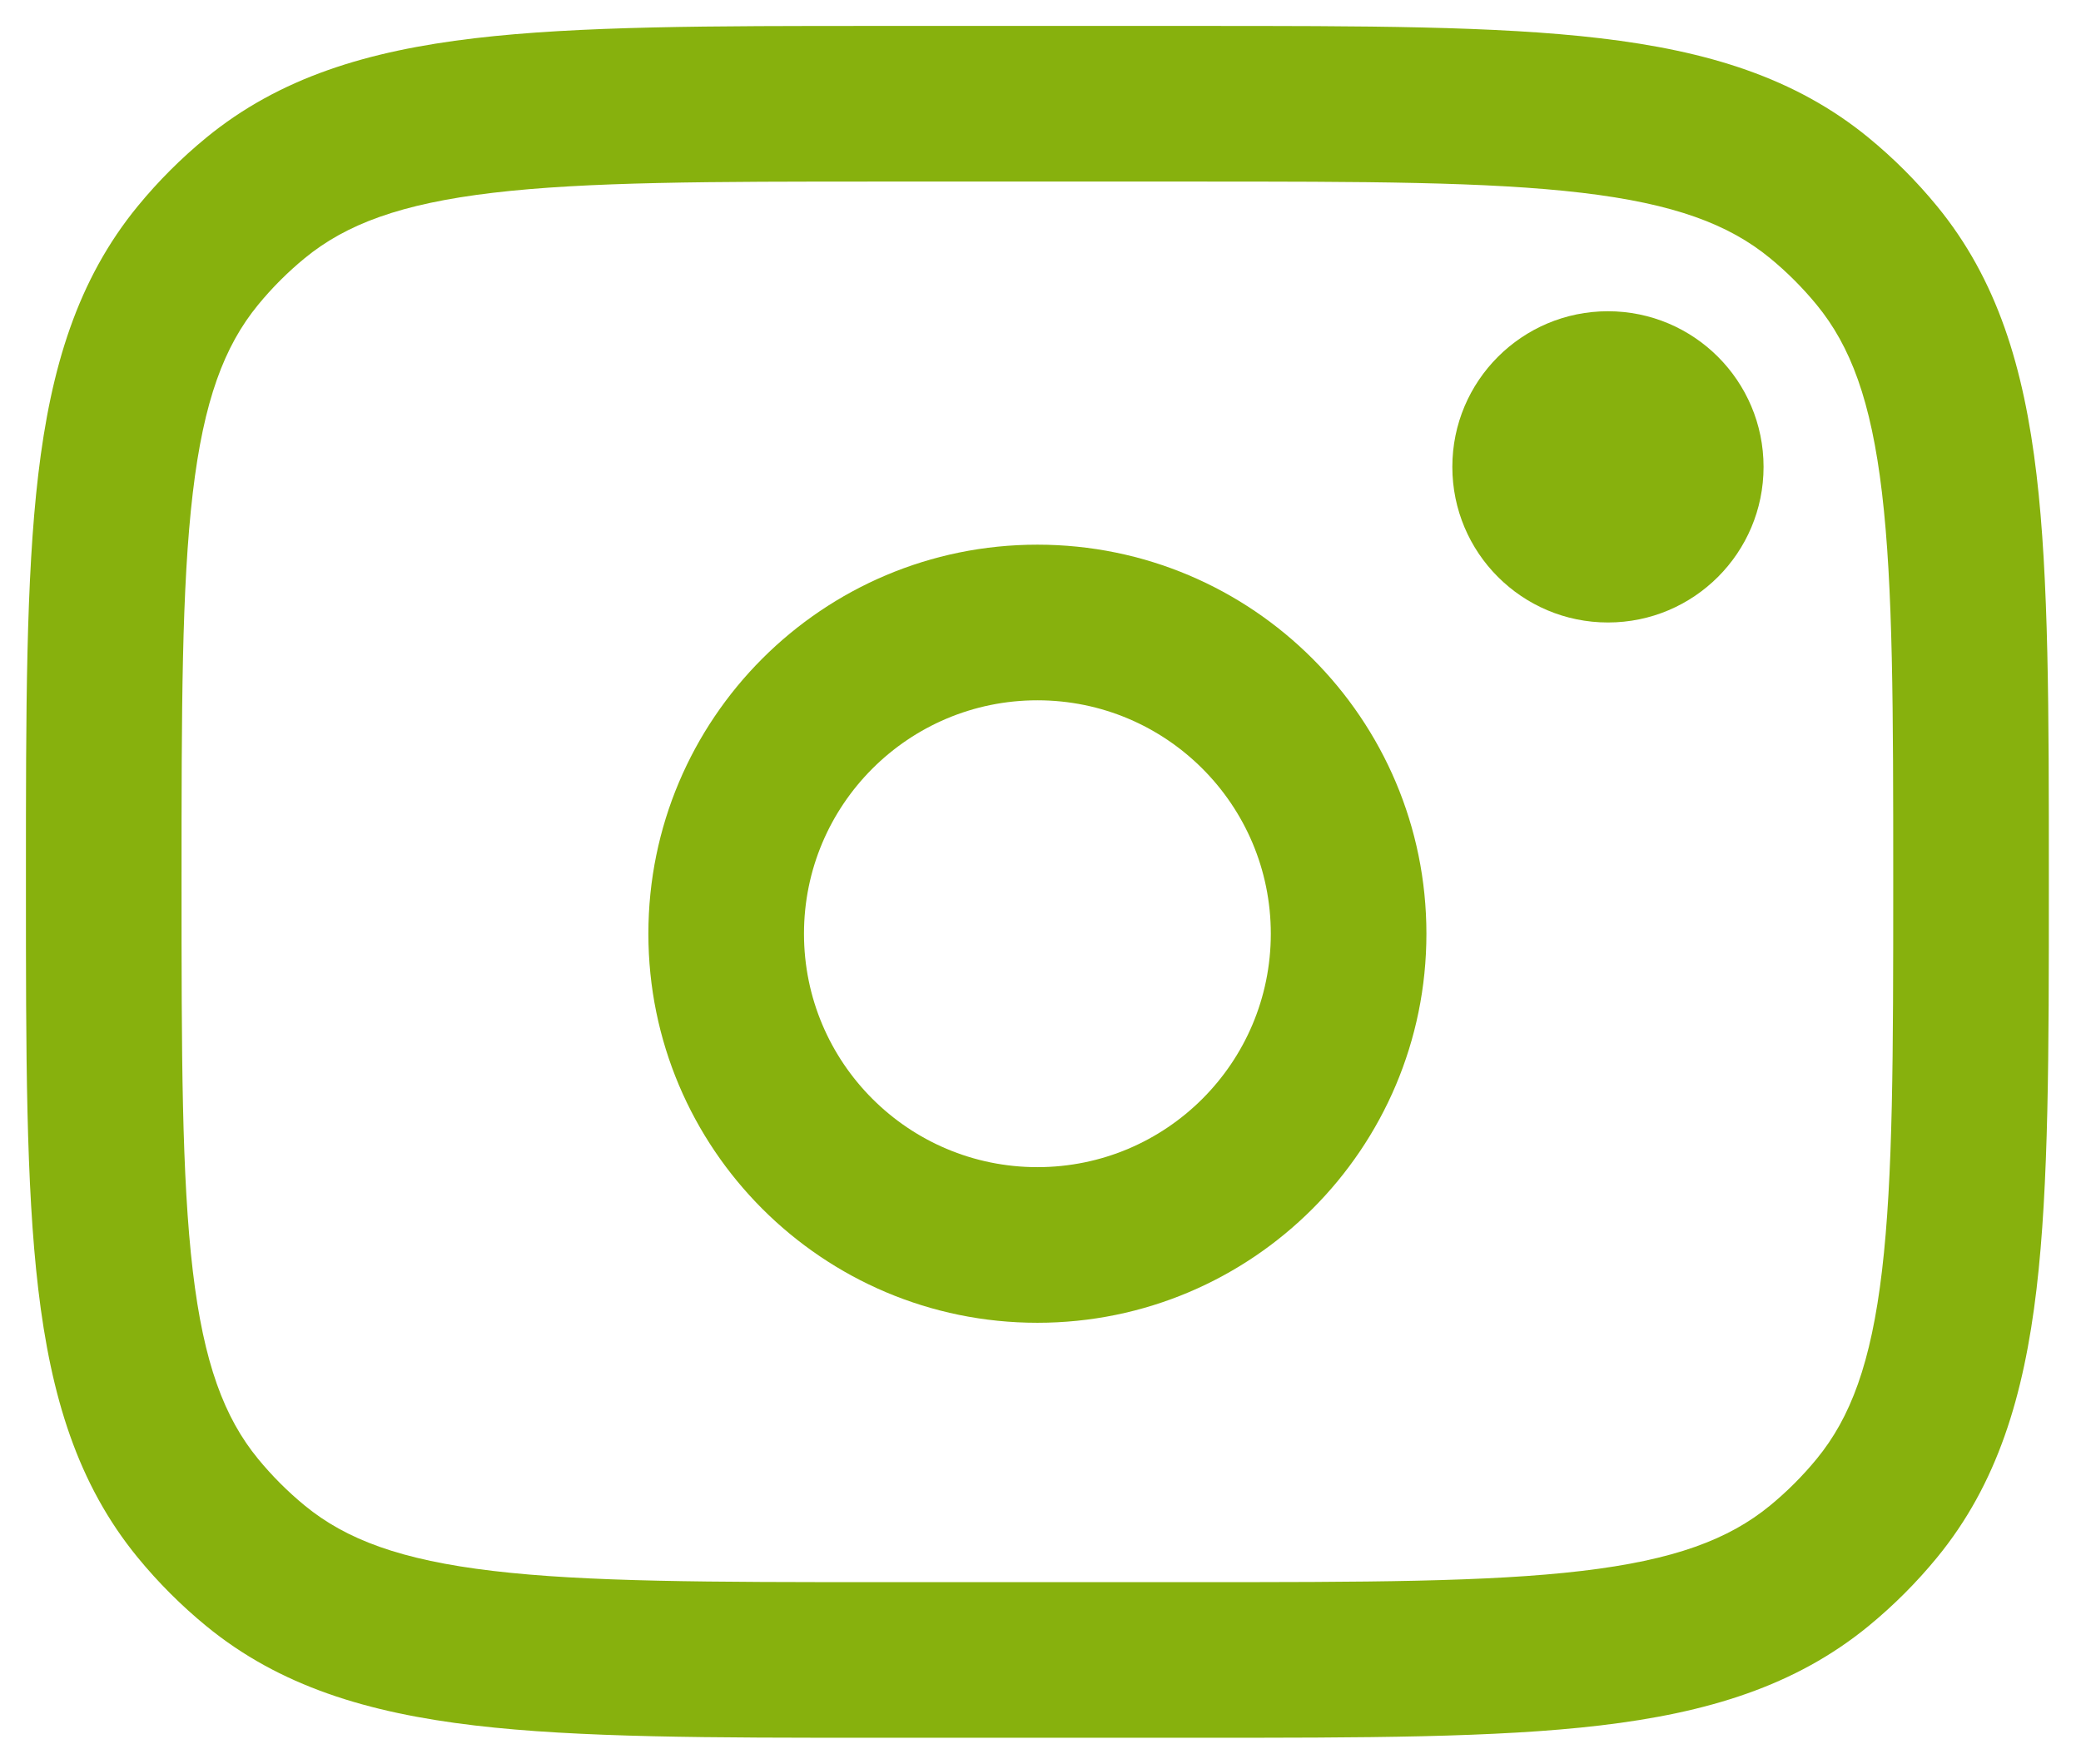
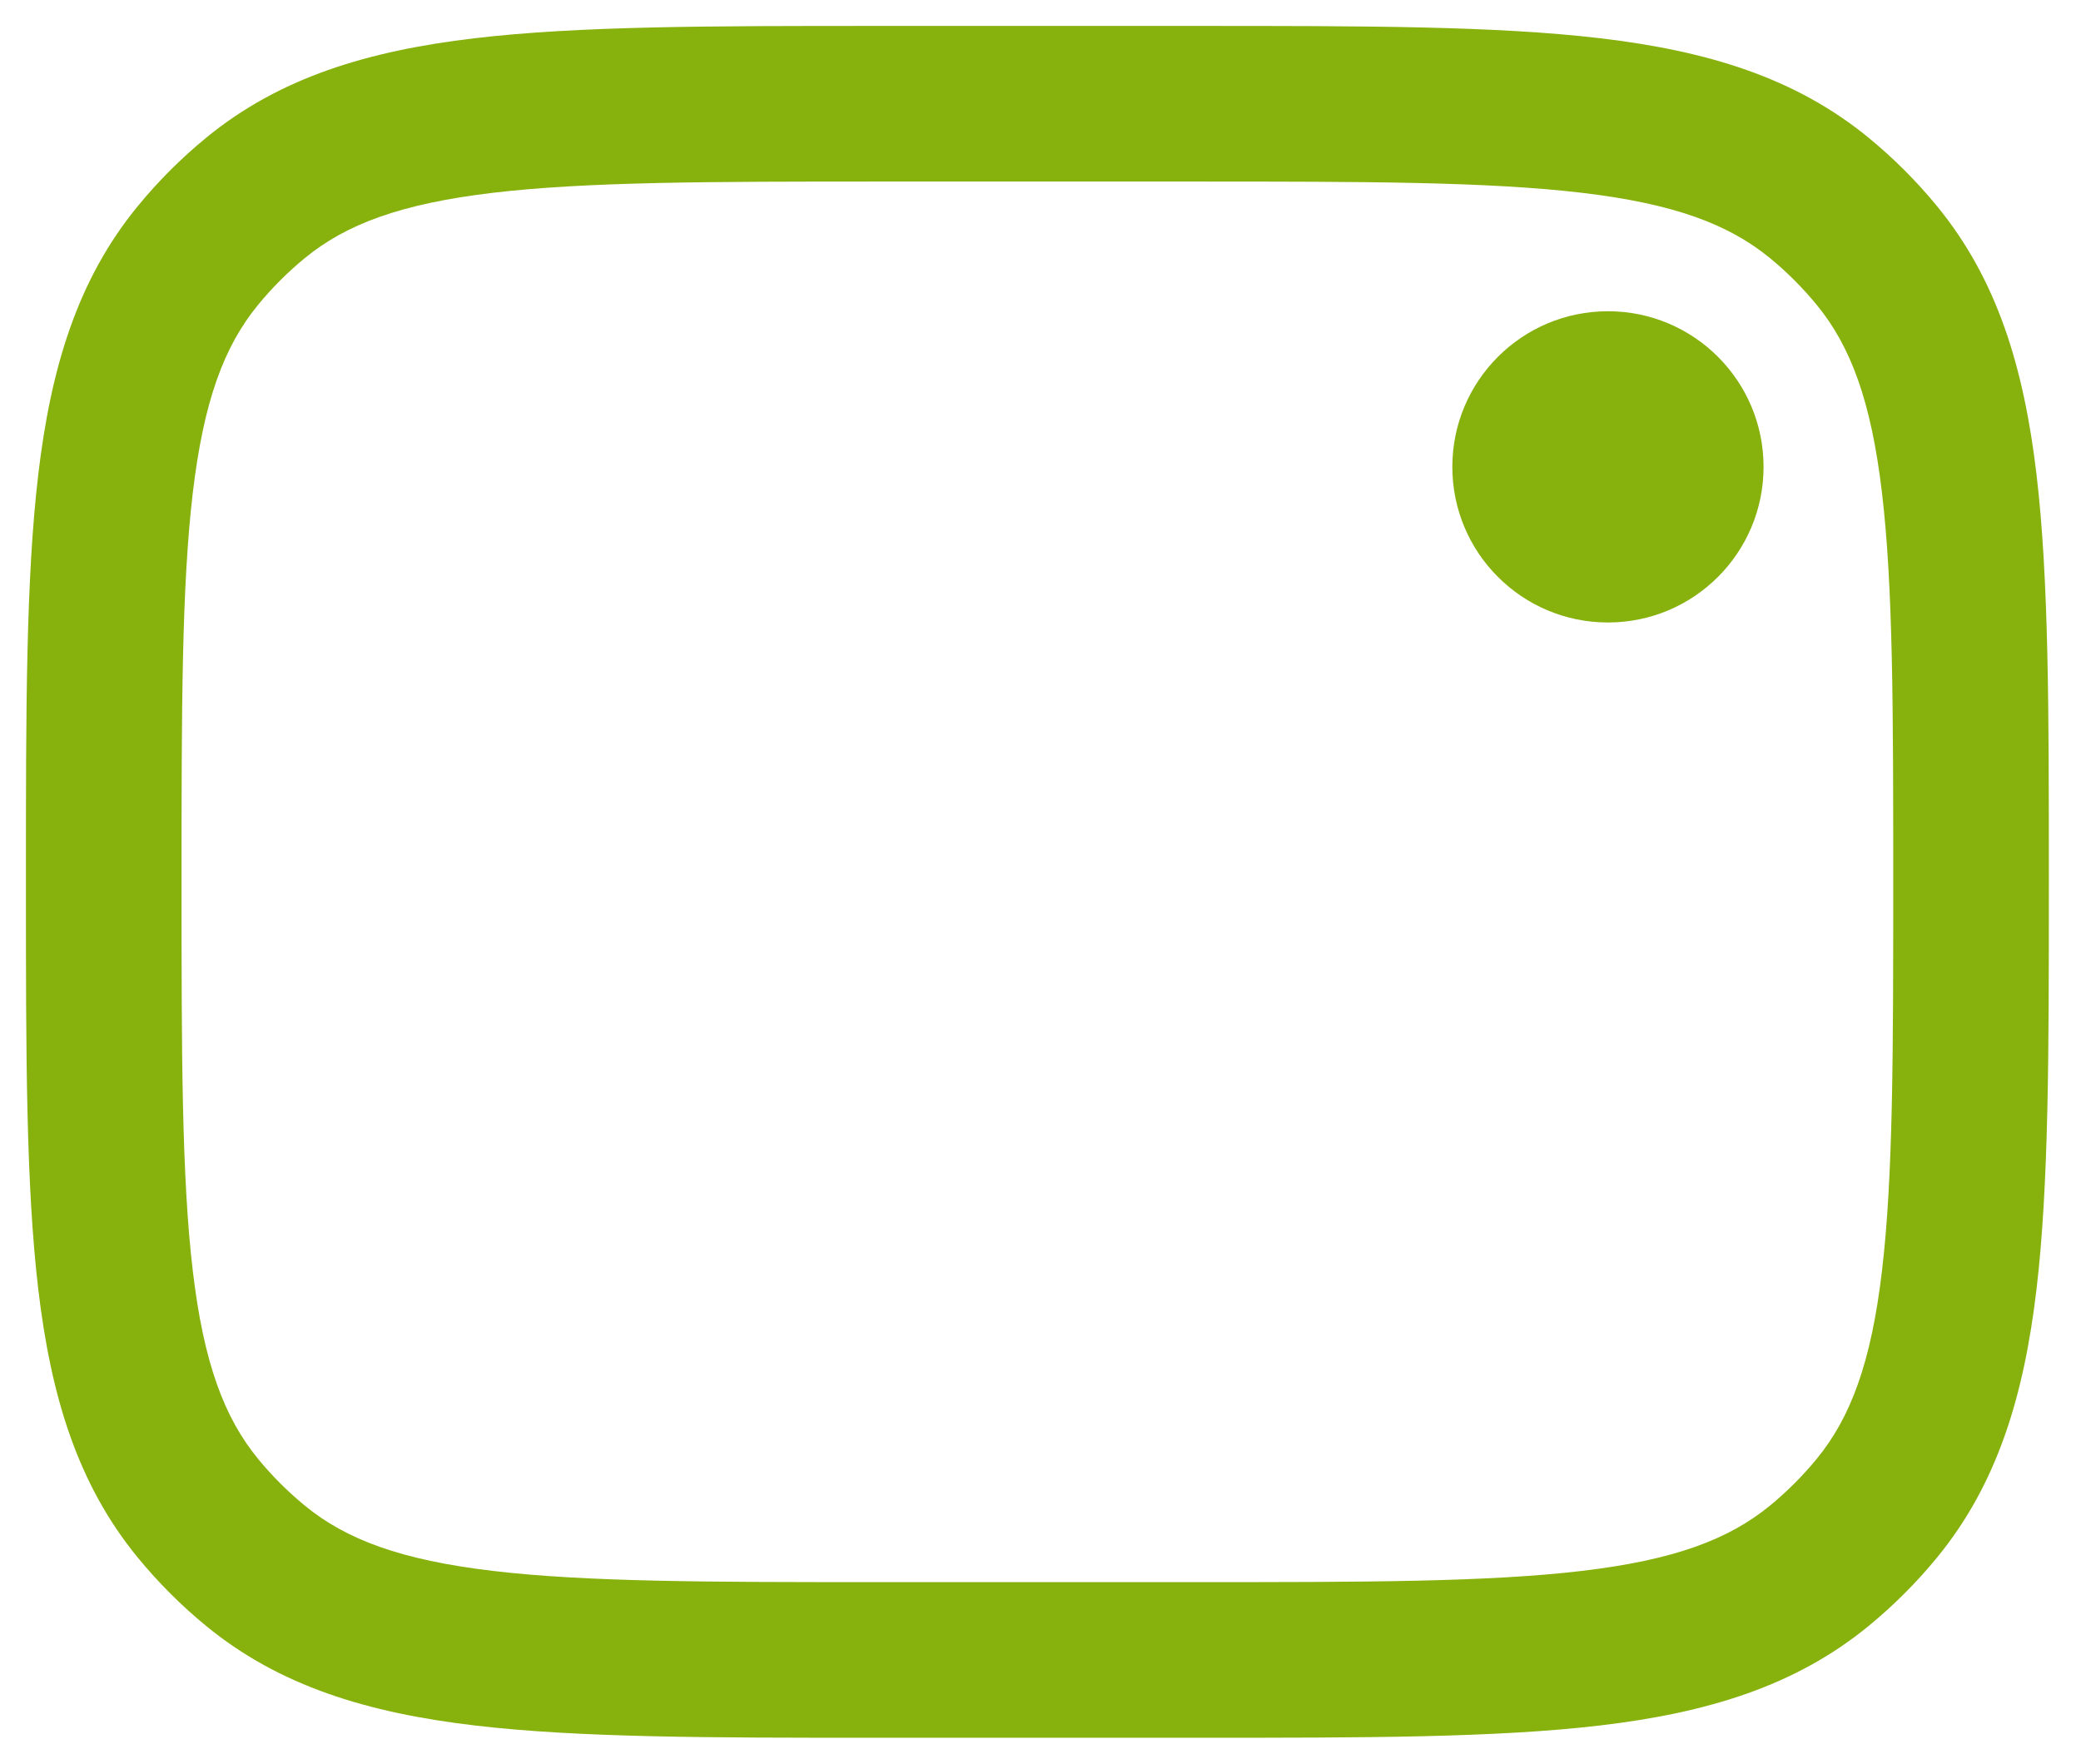
<svg xmlns="http://www.w3.org/2000/svg" width="177" height="150" viewBox="0 0 177 150" fill="none">
  <path fill-rule="evenodd" clip-rule="evenodd" d="M74.569 2.206H101.902C116.04 2.206 127.24 2.206 136.101 3.253C145.198 4.328 152.686 6.586 158.942 11.72C161.064 13.461 163.01 15.407 164.751 17.529C169.885 23.785 172.143 31.273 173.218 40.37C174.265 49.231 174.265 60.431 174.265 74.569V75.432C174.265 89.57 174.265 100.769 173.218 109.631C172.143 118.727 169.885 126.215 164.751 132.471C163.01 134.593 161.064 136.539 158.942 138.281C152.686 143.414 145.198 145.672 136.101 146.747C127.24 147.794 116.04 147.794 101.902 147.794H74.569C60.431 147.794 49.231 147.794 40.37 146.747C31.273 145.672 23.785 143.414 17.529 138.281C15.407 136.539 13.461 134.593 11.72 132.471C6.586 126.215 4.328 118.727 3.253 109.631C2.206 100.769 2.206 89.57 2.206 75.432V74.569C2.206 60.431 2.206 49.231 3.253 40.37C4.328 31.273 6.586 23.785 11.72 17.529C13.461 15.407 15.407 13.461 17.529 11.72C23.785 6.586 31.273 4.328 40.37 3.253C49.231 2.206 60.431 2.206 74.569 2.206ZM41.924 16.397C34.076 17.325 29.432 19.073 25.926 21.951C24.474 23.142 23.142 24.474 21.951 25.926C19.073 29.432 17.325 34.076 16.397 41.924C15.452 49.917 15.441 60.335 15.441 75C15.441 89.666 15.452 100.084 16.397 108.077C17.325 115.924 19.073 120.568 21.951 124.075C23.142 125.526 24.474 126.858 25.926 128.05C29.432 130.927 34.076 132.676 41.924 133.603C49.917 134.548 60.334 134.559 75 134.559H101.471C116.136 134.559 126.554 134.548 134.548 133.603C142.394 132.676 147.039 130.927 150.545 128.05C151.997 126.858 153.328 125.526 154.52 124.075C157.398 120.568 159.147 115.924 160.074 108.077C161.019 100.084 161.03 89.666 161.03 75C161.03 60.335 161.019 49.917 160.074 41.924C159.147 34.076 157.398 29.432 154.52 25.926C153.328 24.474 151.997 23.142 150.545 21.951C147.039 19.073 142.394 17.325 134.548 16.397C126.554 15.452 116.136 15.441 101.471 15.441H75C60.334 15.441 49.917 15.452 41.924 16.397Z" fill="#87B10D" />
-   <path fill-rule="evenodd" clip-rule="evenodd" d="M88.236 59.559C77.272 59.559 68.383 68.447 68.383 79.412C68.383 90.376 77.272 99.264 88.236 99.264C99.2 99.264 108.089 90.376 108.089 79.412C108.089 68.447 99.2 59.559 88.236 59.559ZM55.148 79.412C55.148 61.137 69.962 46.323 88.236 46.323C106.51 46.323 121.324 61.137 121.324 79.412C121.324 97.686 106.51 112.5 88.236 112.5C69.962 112.5 55.148 97.686 55.148 79.412Z" fill="#87B10D" />
  <path d="M150 39.706C150 47.016 144.074 52.941 136.765 52.941C129.455 52.941 123.529 47.016 123.529 39.706C123.529 32.396 129.455 26.471 136.765 26.471C144.074 26.471 150 32.396 150 39.706Z" fill="#87B10D" />
</svg>